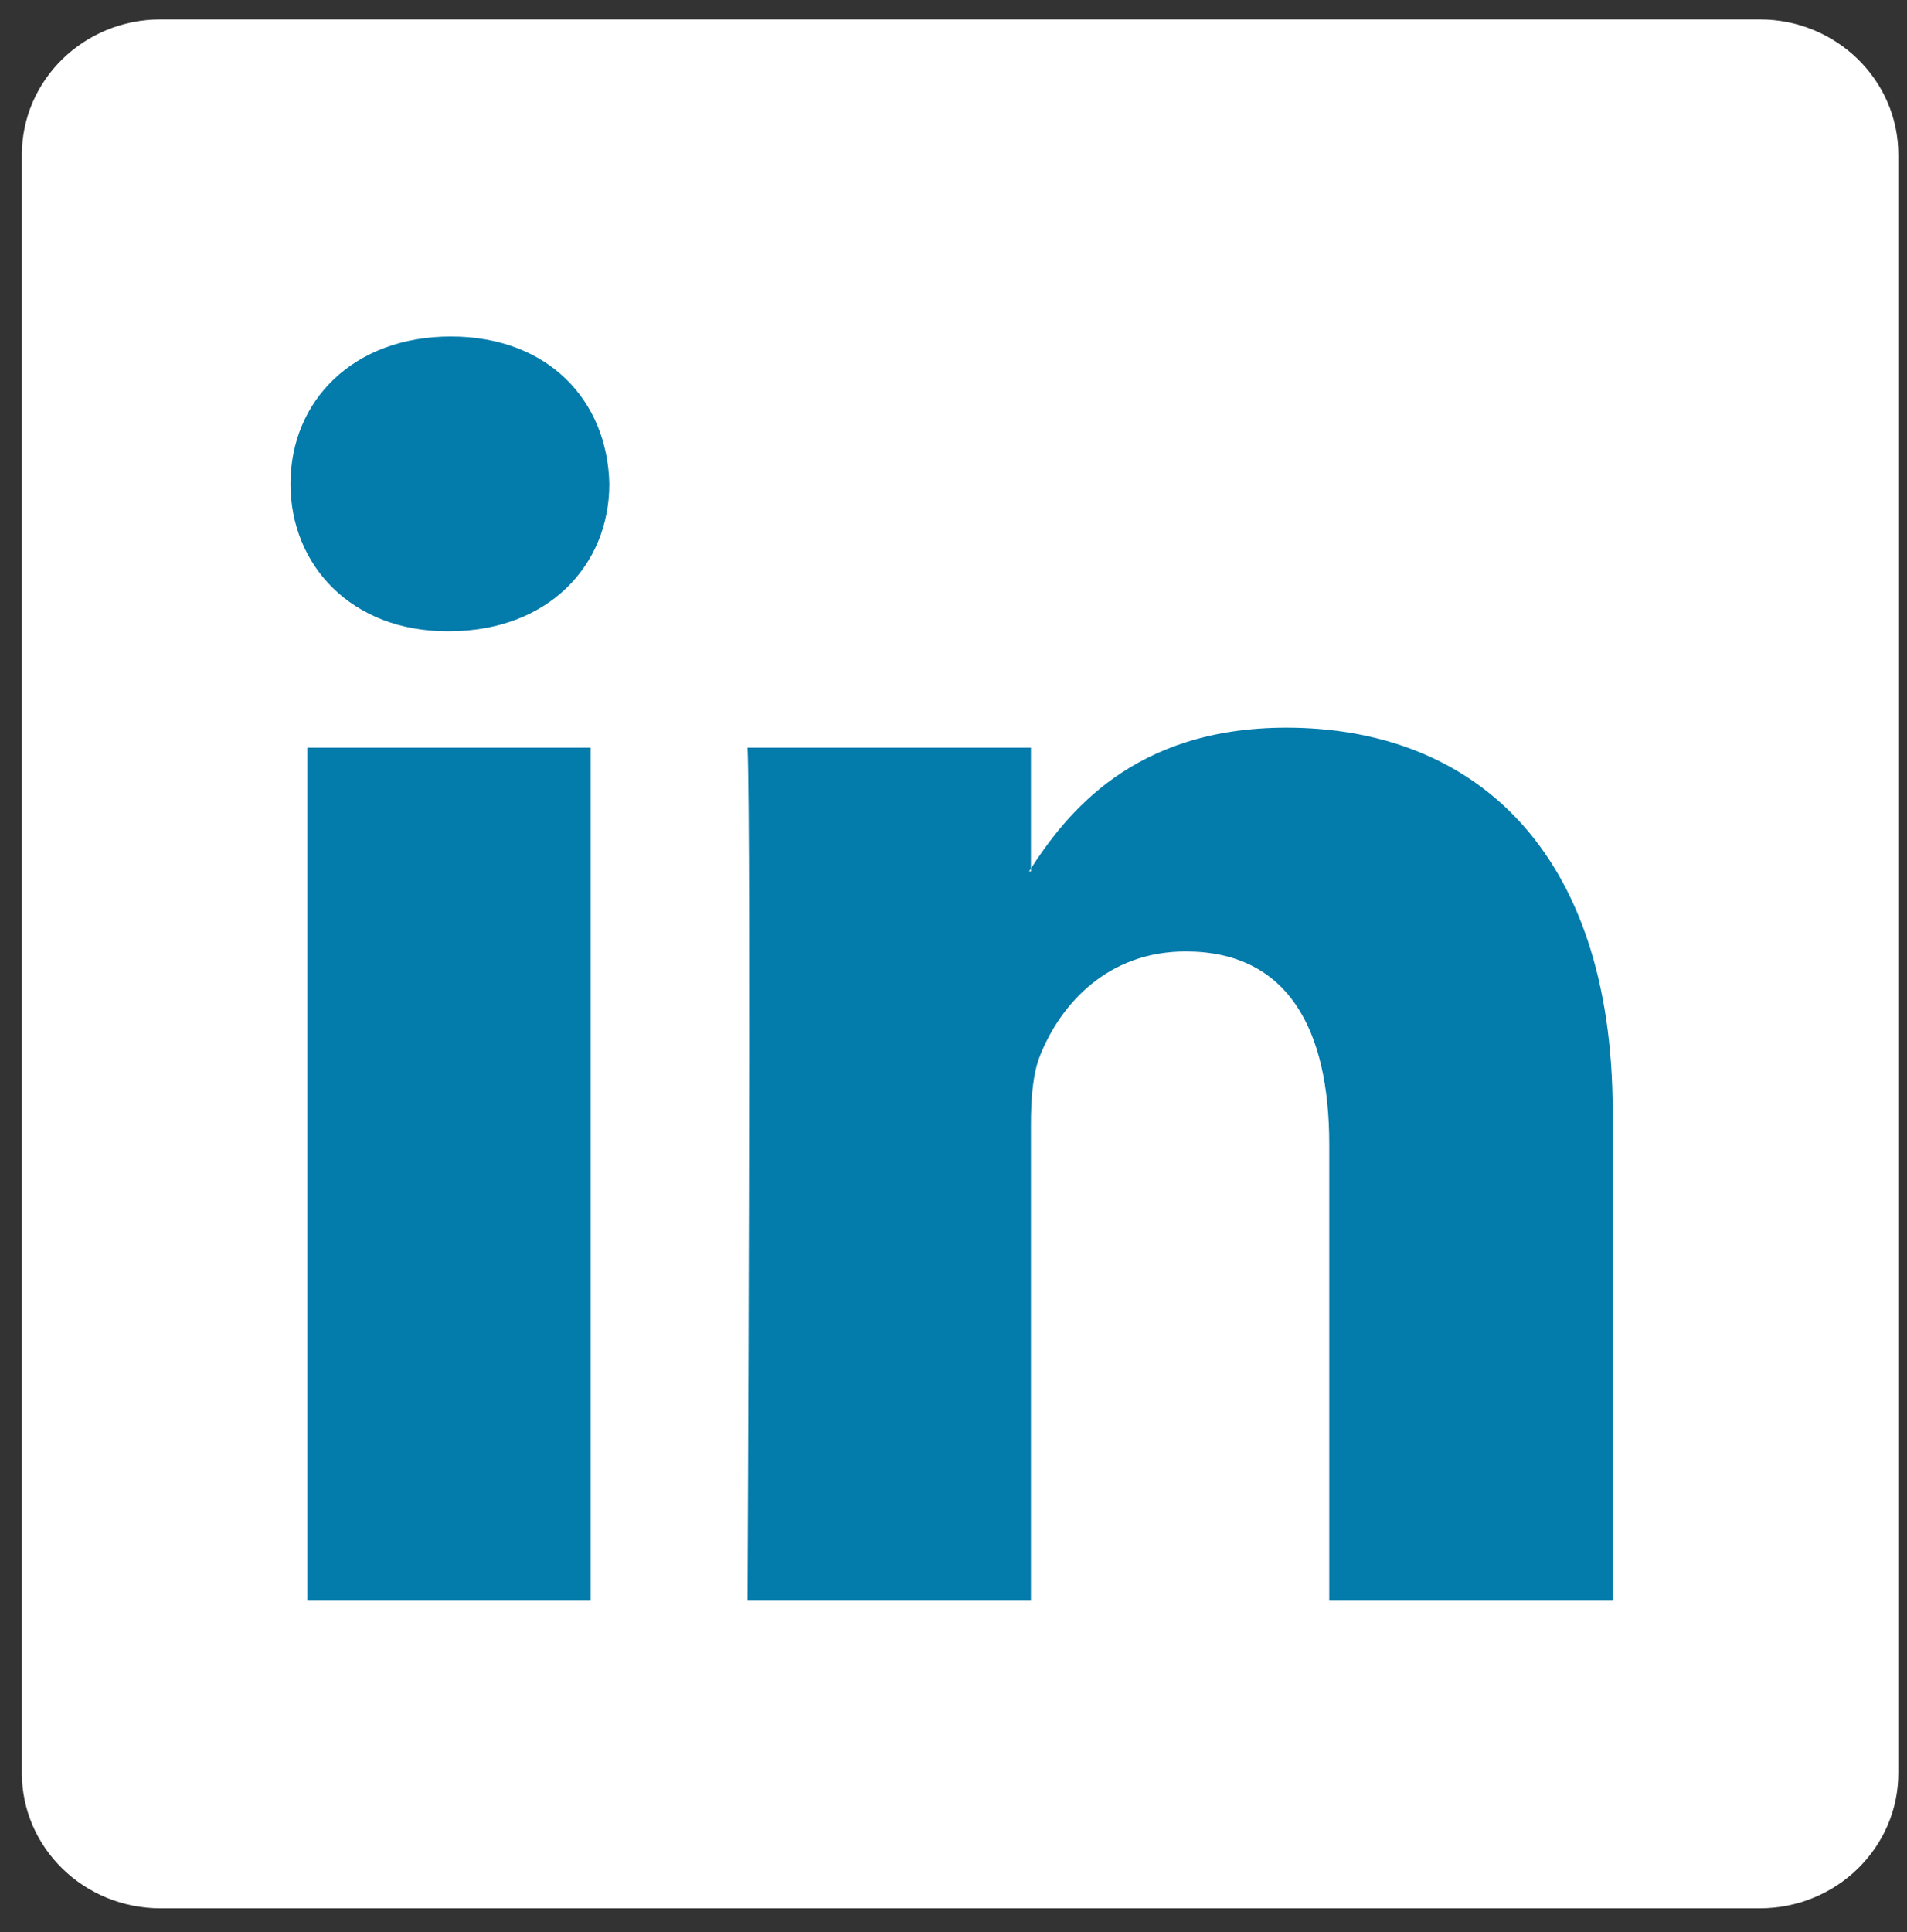
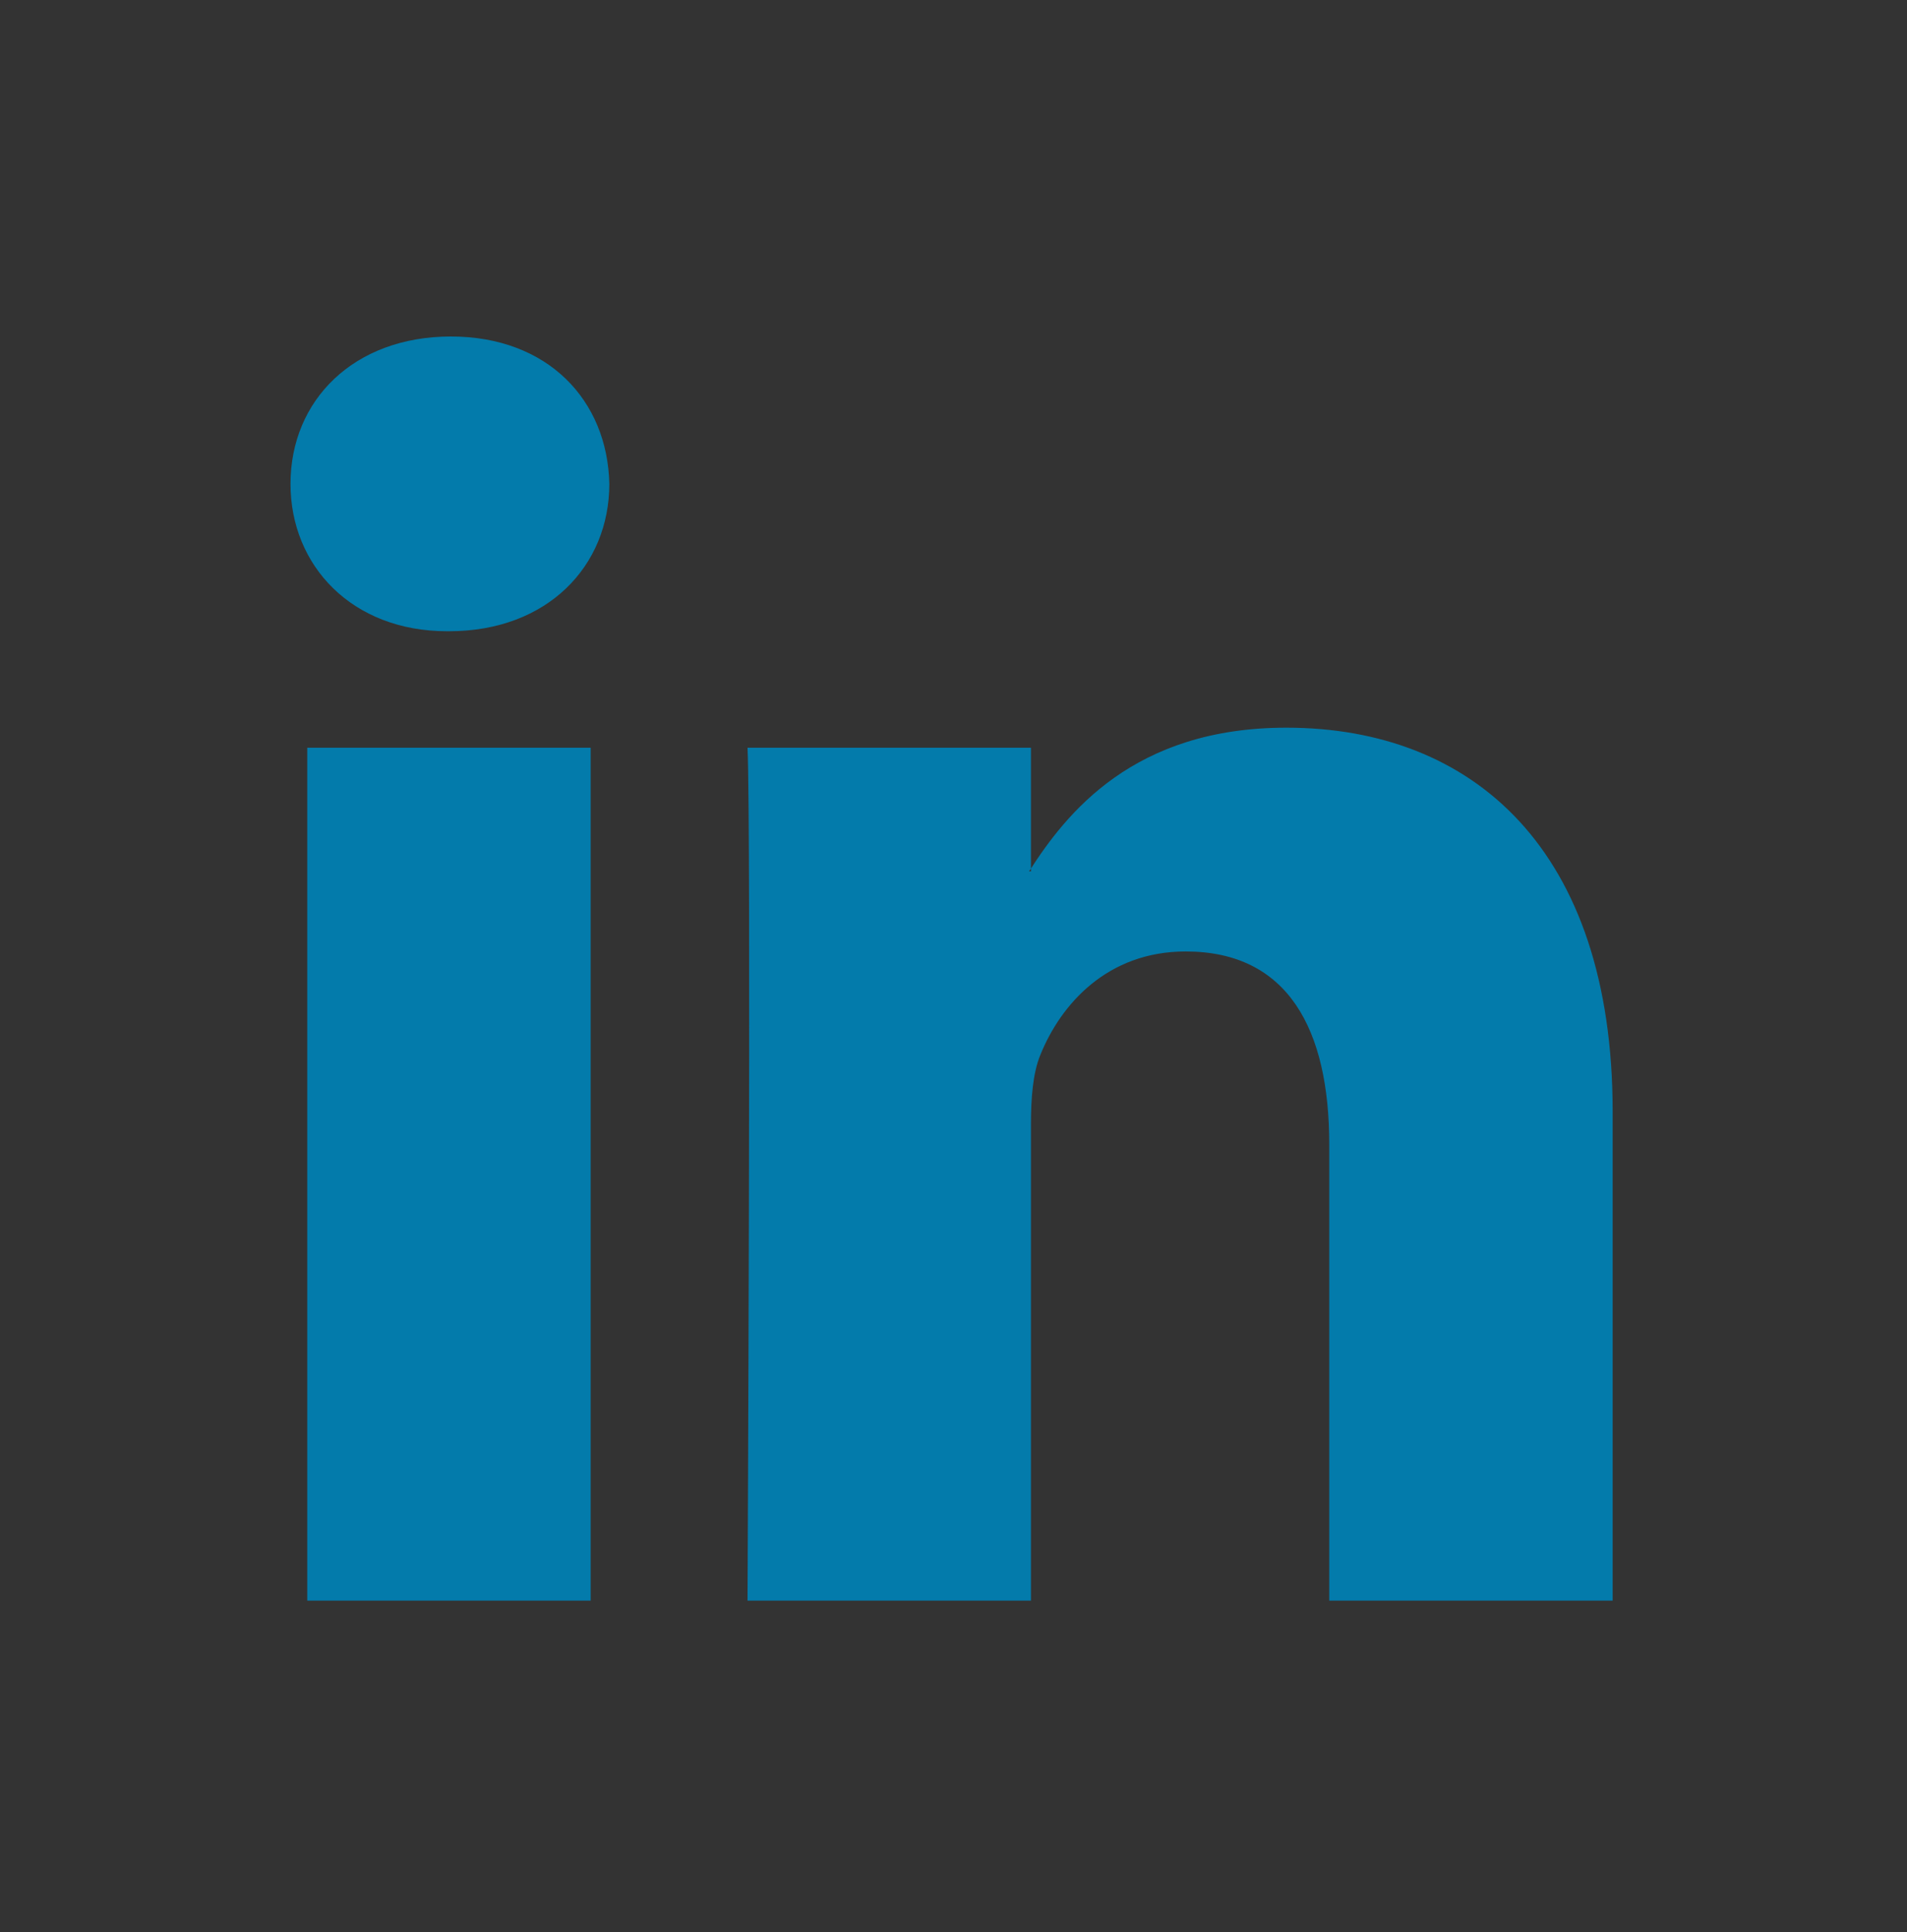
<svg xmlns="http://www.w3.org/2000/svg" width="77px" height="78px" viewBox="0 0 77 78" version="1.1">
  <rect x="0" y="0" width="77" height="78" fill="#333333" stroke="none" />
  <title>LinkedIn_Logo</title>
  <desc>Created with Sketch.</desc>
  <defs />
  <g id="Page-1" stroke="none" stroke-width="1" fill="none" fill-rule="evenodd">
    <g id="LinkedIn_Logo">
      <g id="layer1" transform="translate(0.448, 0.038)">
        <g id="g3019" transform="translate(38.683, 39.062) scale(1, -1) translate(-38.683, -39.062) translate(0.183, 0.562)">
-           <path d="M0.252,71.355 C0.252,74.37 2.759,76.816 5.851,76.816 L70.42,76.816 C73.513,76.816 76.019,74.37 76.019,71.355 L76.019,6.03 C76.019,3.014 73.513,0.569 70.42,0.569 L5.851,0.569 C2.759,0.569 0.252,3.014 0.252,6.03 L0.252,71.355 L0.252,71.355 Z" id="path14" fill="#FFFFFF" />
          <path d="M23.219,12.989 L23.219,47.419 L11.775,47.419 L11.775,12.989 L23.219,12.989 L23.219,12.989 Z M17.497,52.12 C21.488,52.12 23.972,54.764 23.972,58.068 C23.898,61.446 21.488,64.017 17.573,64.017 C13.658,64.017 11.099,61.446 11.099,58.068 C11.099,54.764 13.582,52.12 17.423,52.12 L17.497,52.12 L17.497,52.12 Z" id="path28" fill="#037BAB" />
          <path d="M29.552,12.989 L40.996,12.989 L40.996,32.216 C40.996,33.245 41.07,34.273 41.372,35.009 C42.199,37.065 44.082,39.194 47.244,39.194 C51.385,39.194 53.041,36.037 53.041,31.408 L53.041,12.989 L64.484,12.989 L64.484,32.731 C64.484,43.306 58.839,48.227 51.309,48.227 C45.136,48.227 42.425,44.776 40.92,42.426 L40.996,42.426 L40.996,47.419 L29.552,47.419 C29.702,44.189 29.552,12.989 29.552,12.989 L29.552,12.989 Z" id="path30" fill="#037BAB" />
        </g>
      </g>
    </g>
  </g>
</svg>